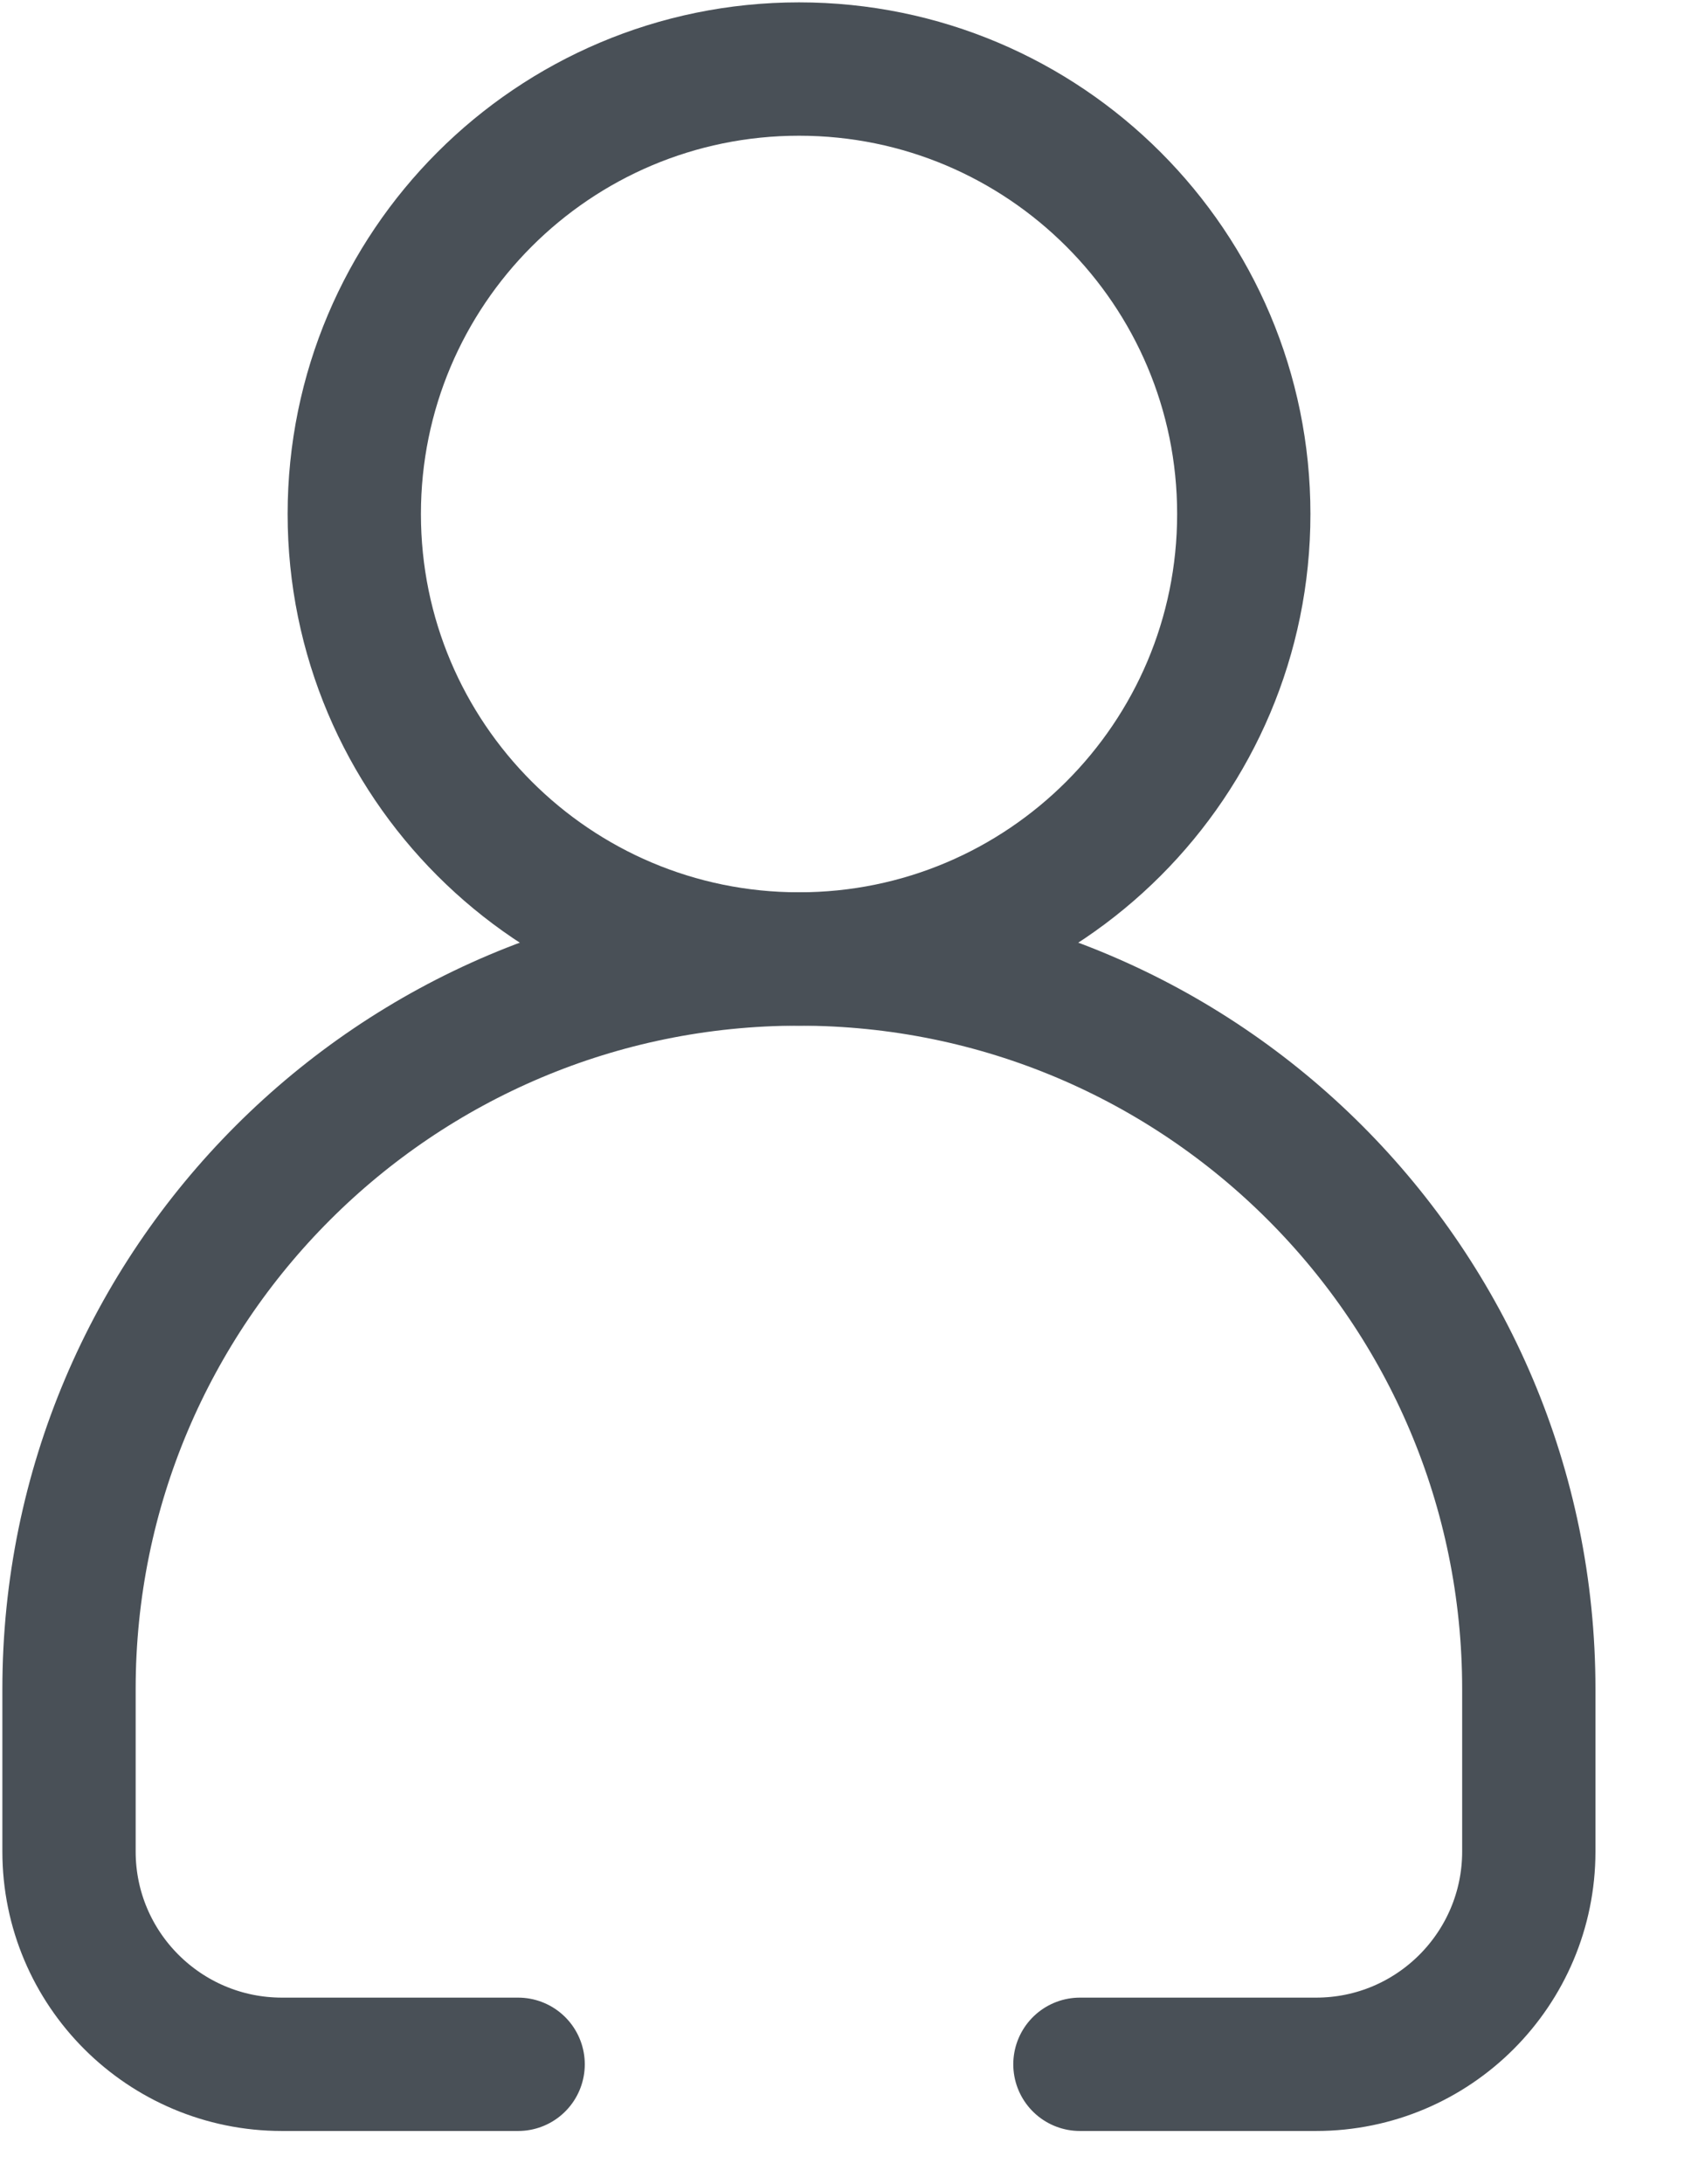
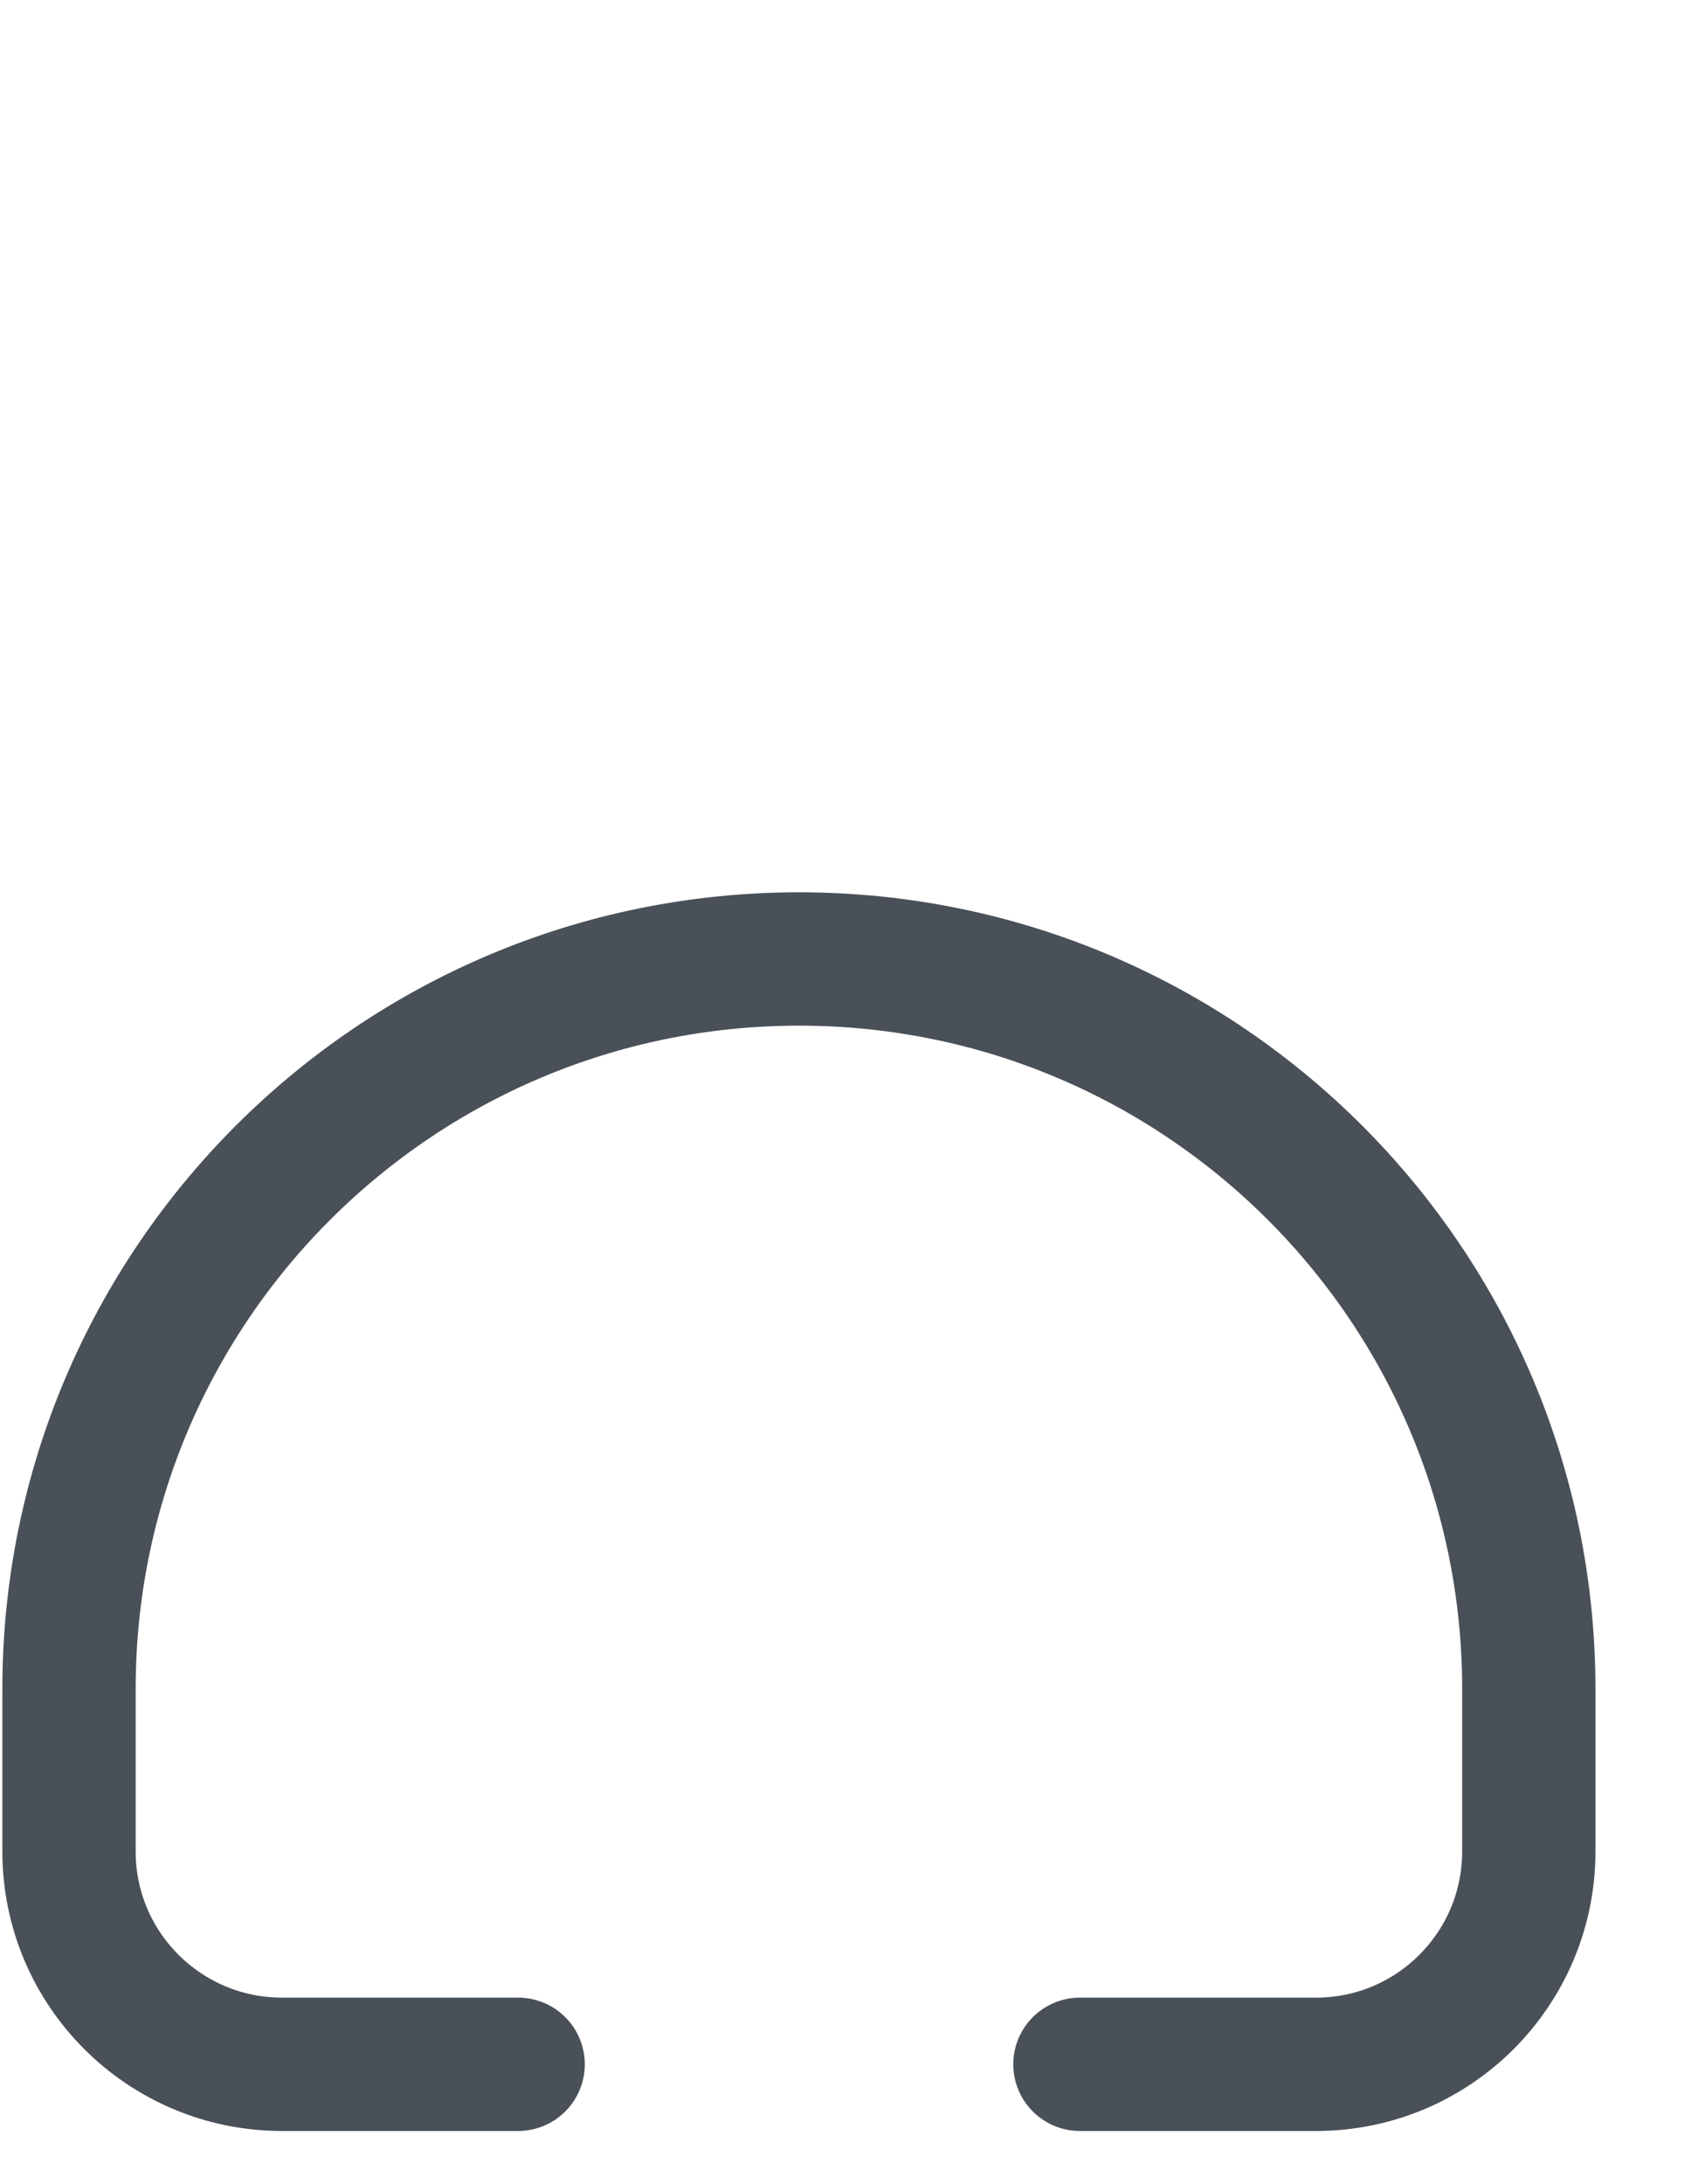
<svg xmlns="http://www.w3.org/2000/svg" fill="none" height="100%" overflow="visible" preserveAspectRatio="none" style="display: block;" viewBox="0 0 14 18" width="100%">
  <g id="__">
-     <path d="M6.588 7.903C8.613 7.903 10.255 6.261 10.255 4.236C10.255 2.211 8.613 0.569 6.588 0.569C4.563 0.569 2.921 2.211 2.921 4.236C2.921 6.261 4.563 7.903 6.588 7.903Z" id="Vector" stroke="#495057" stroke-linecap="round" stroke-linejoin="round" stroke-width="1.099" />
    <path d="M8.904 17.012H10.851C11.821 17.012 12.605 16.225 12.605 15.258V13.92C12.605 10.597 9.912 7.903 6.588 7.903C3.265 7.903 0.569 10.597 0.569 13.92V15.258C0.569 16.227 1.356 17.012 2.325 17.012H4.272" id="Vector_2" stroke="#495057" stroke-linecap="round" stroke-linejoin="round" stroke-width="1.099" />
  </g>
</svg>